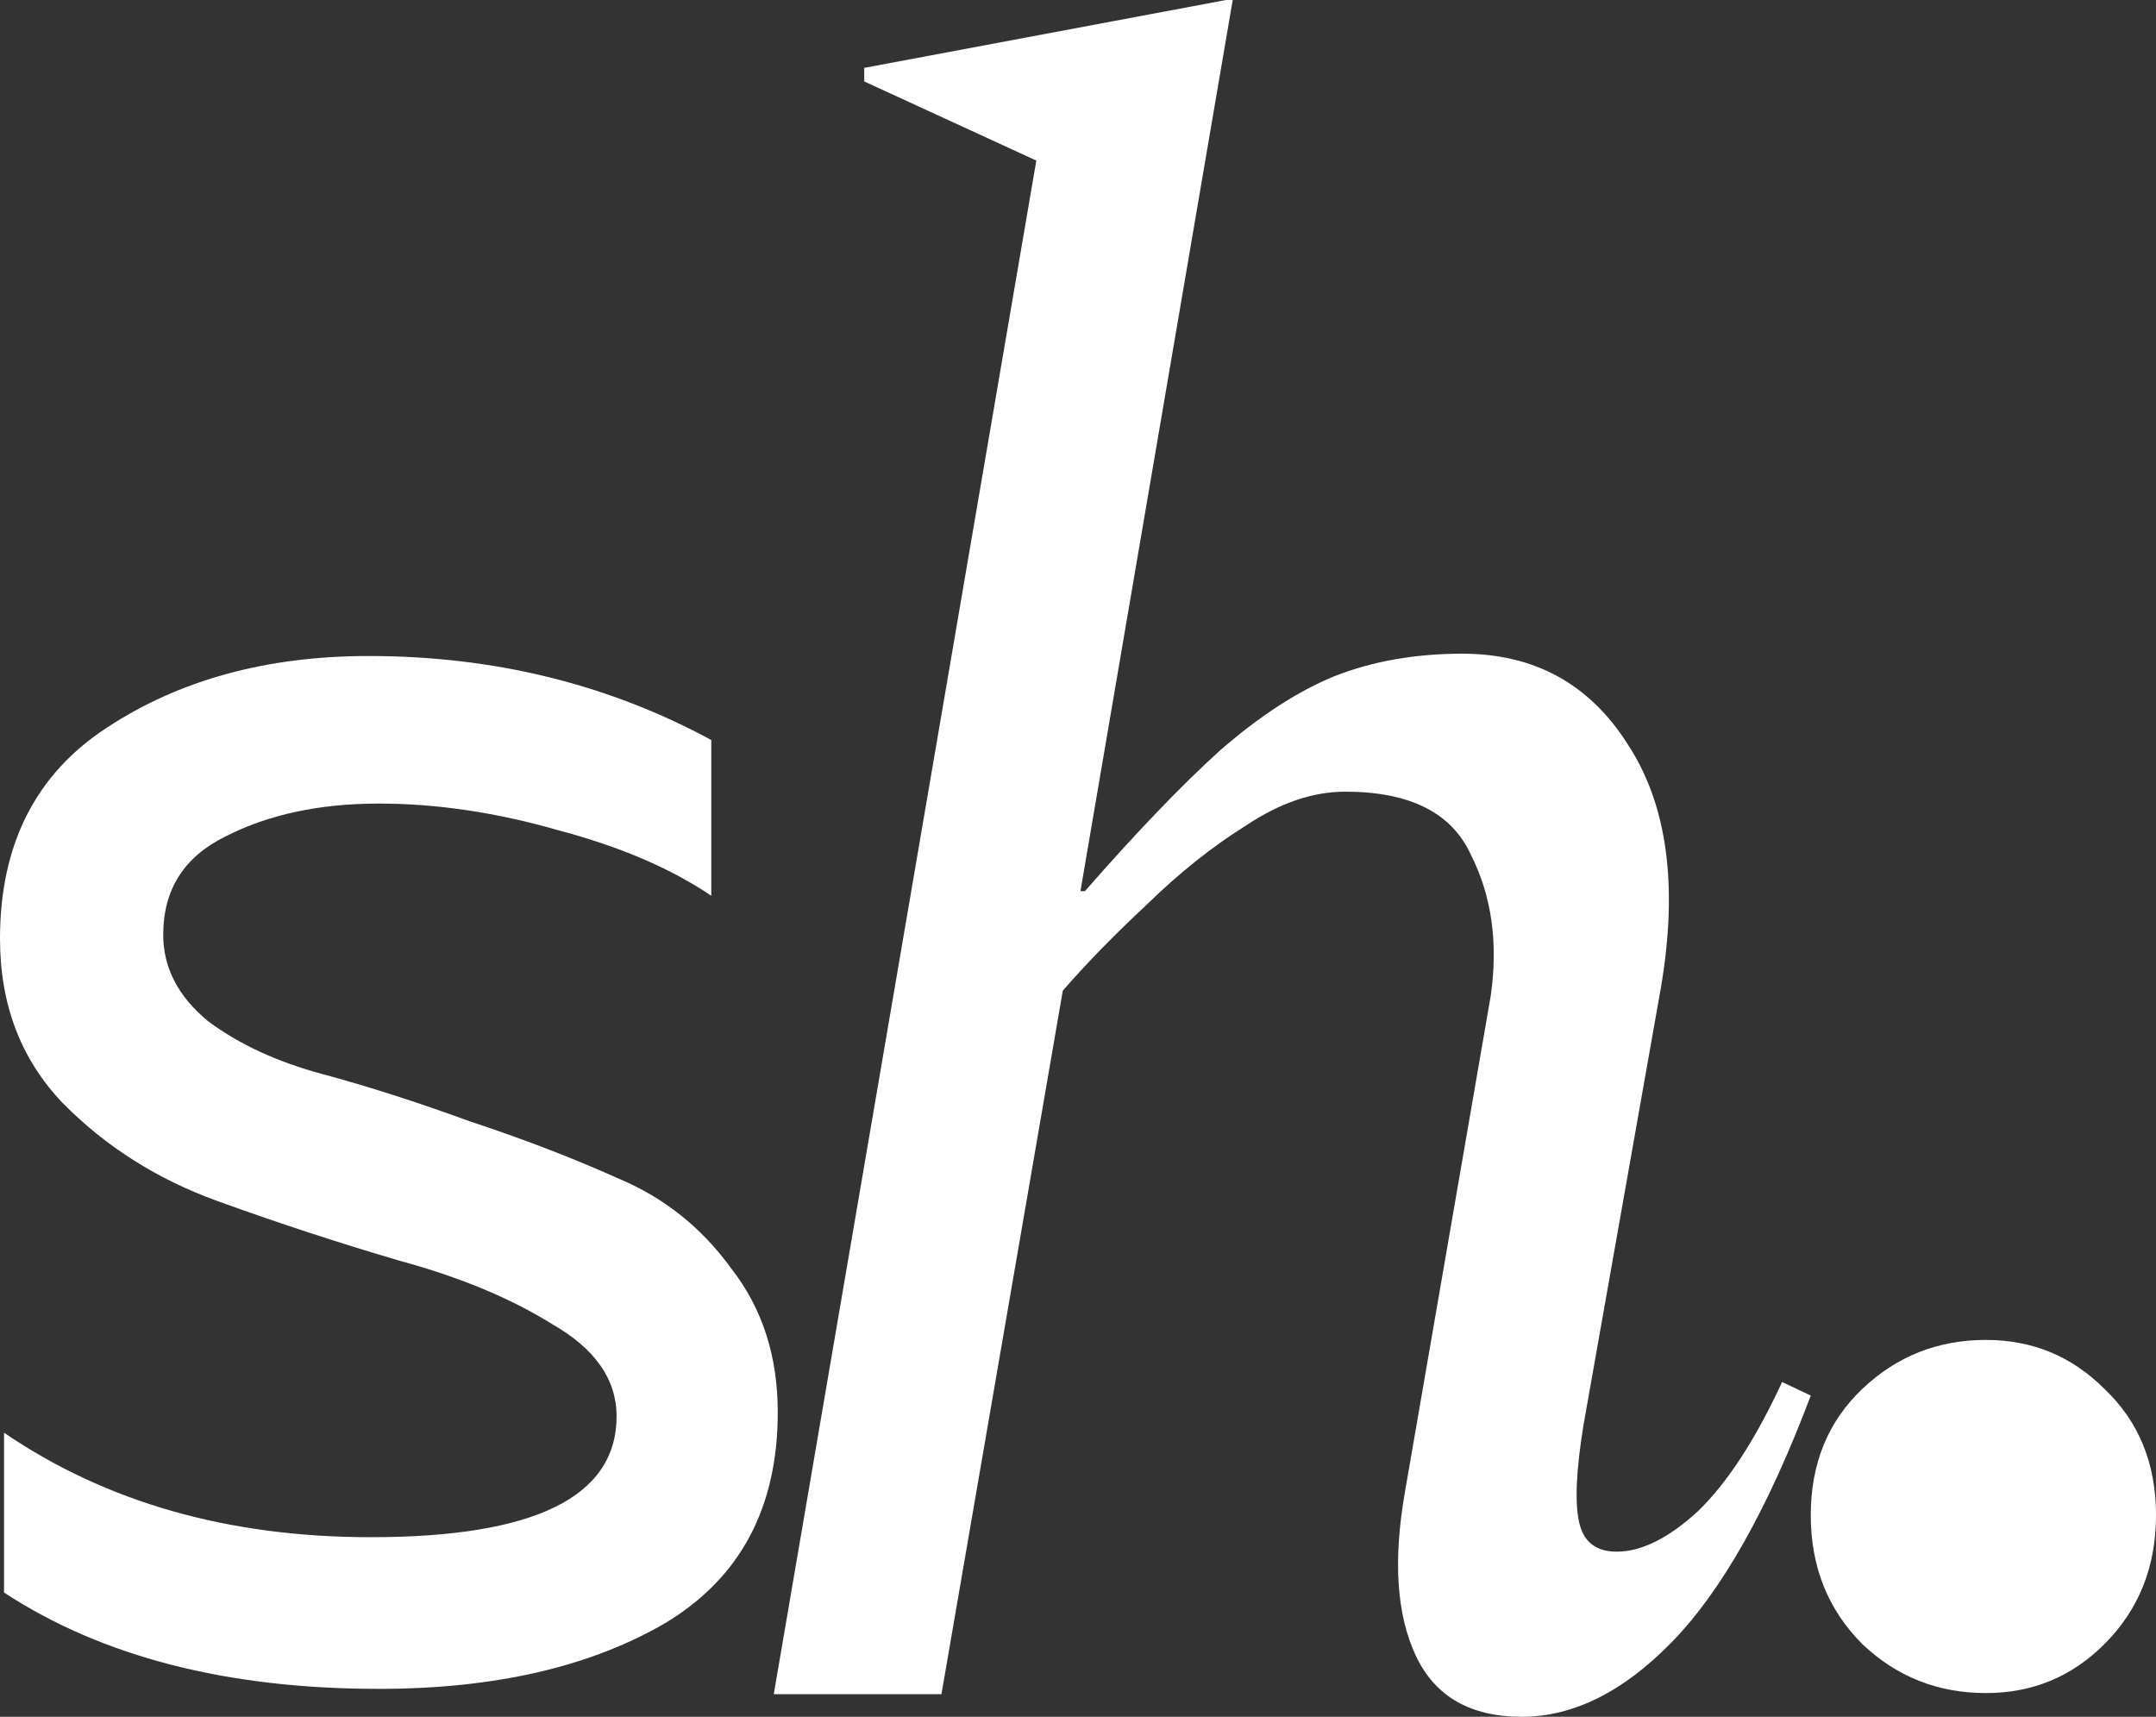
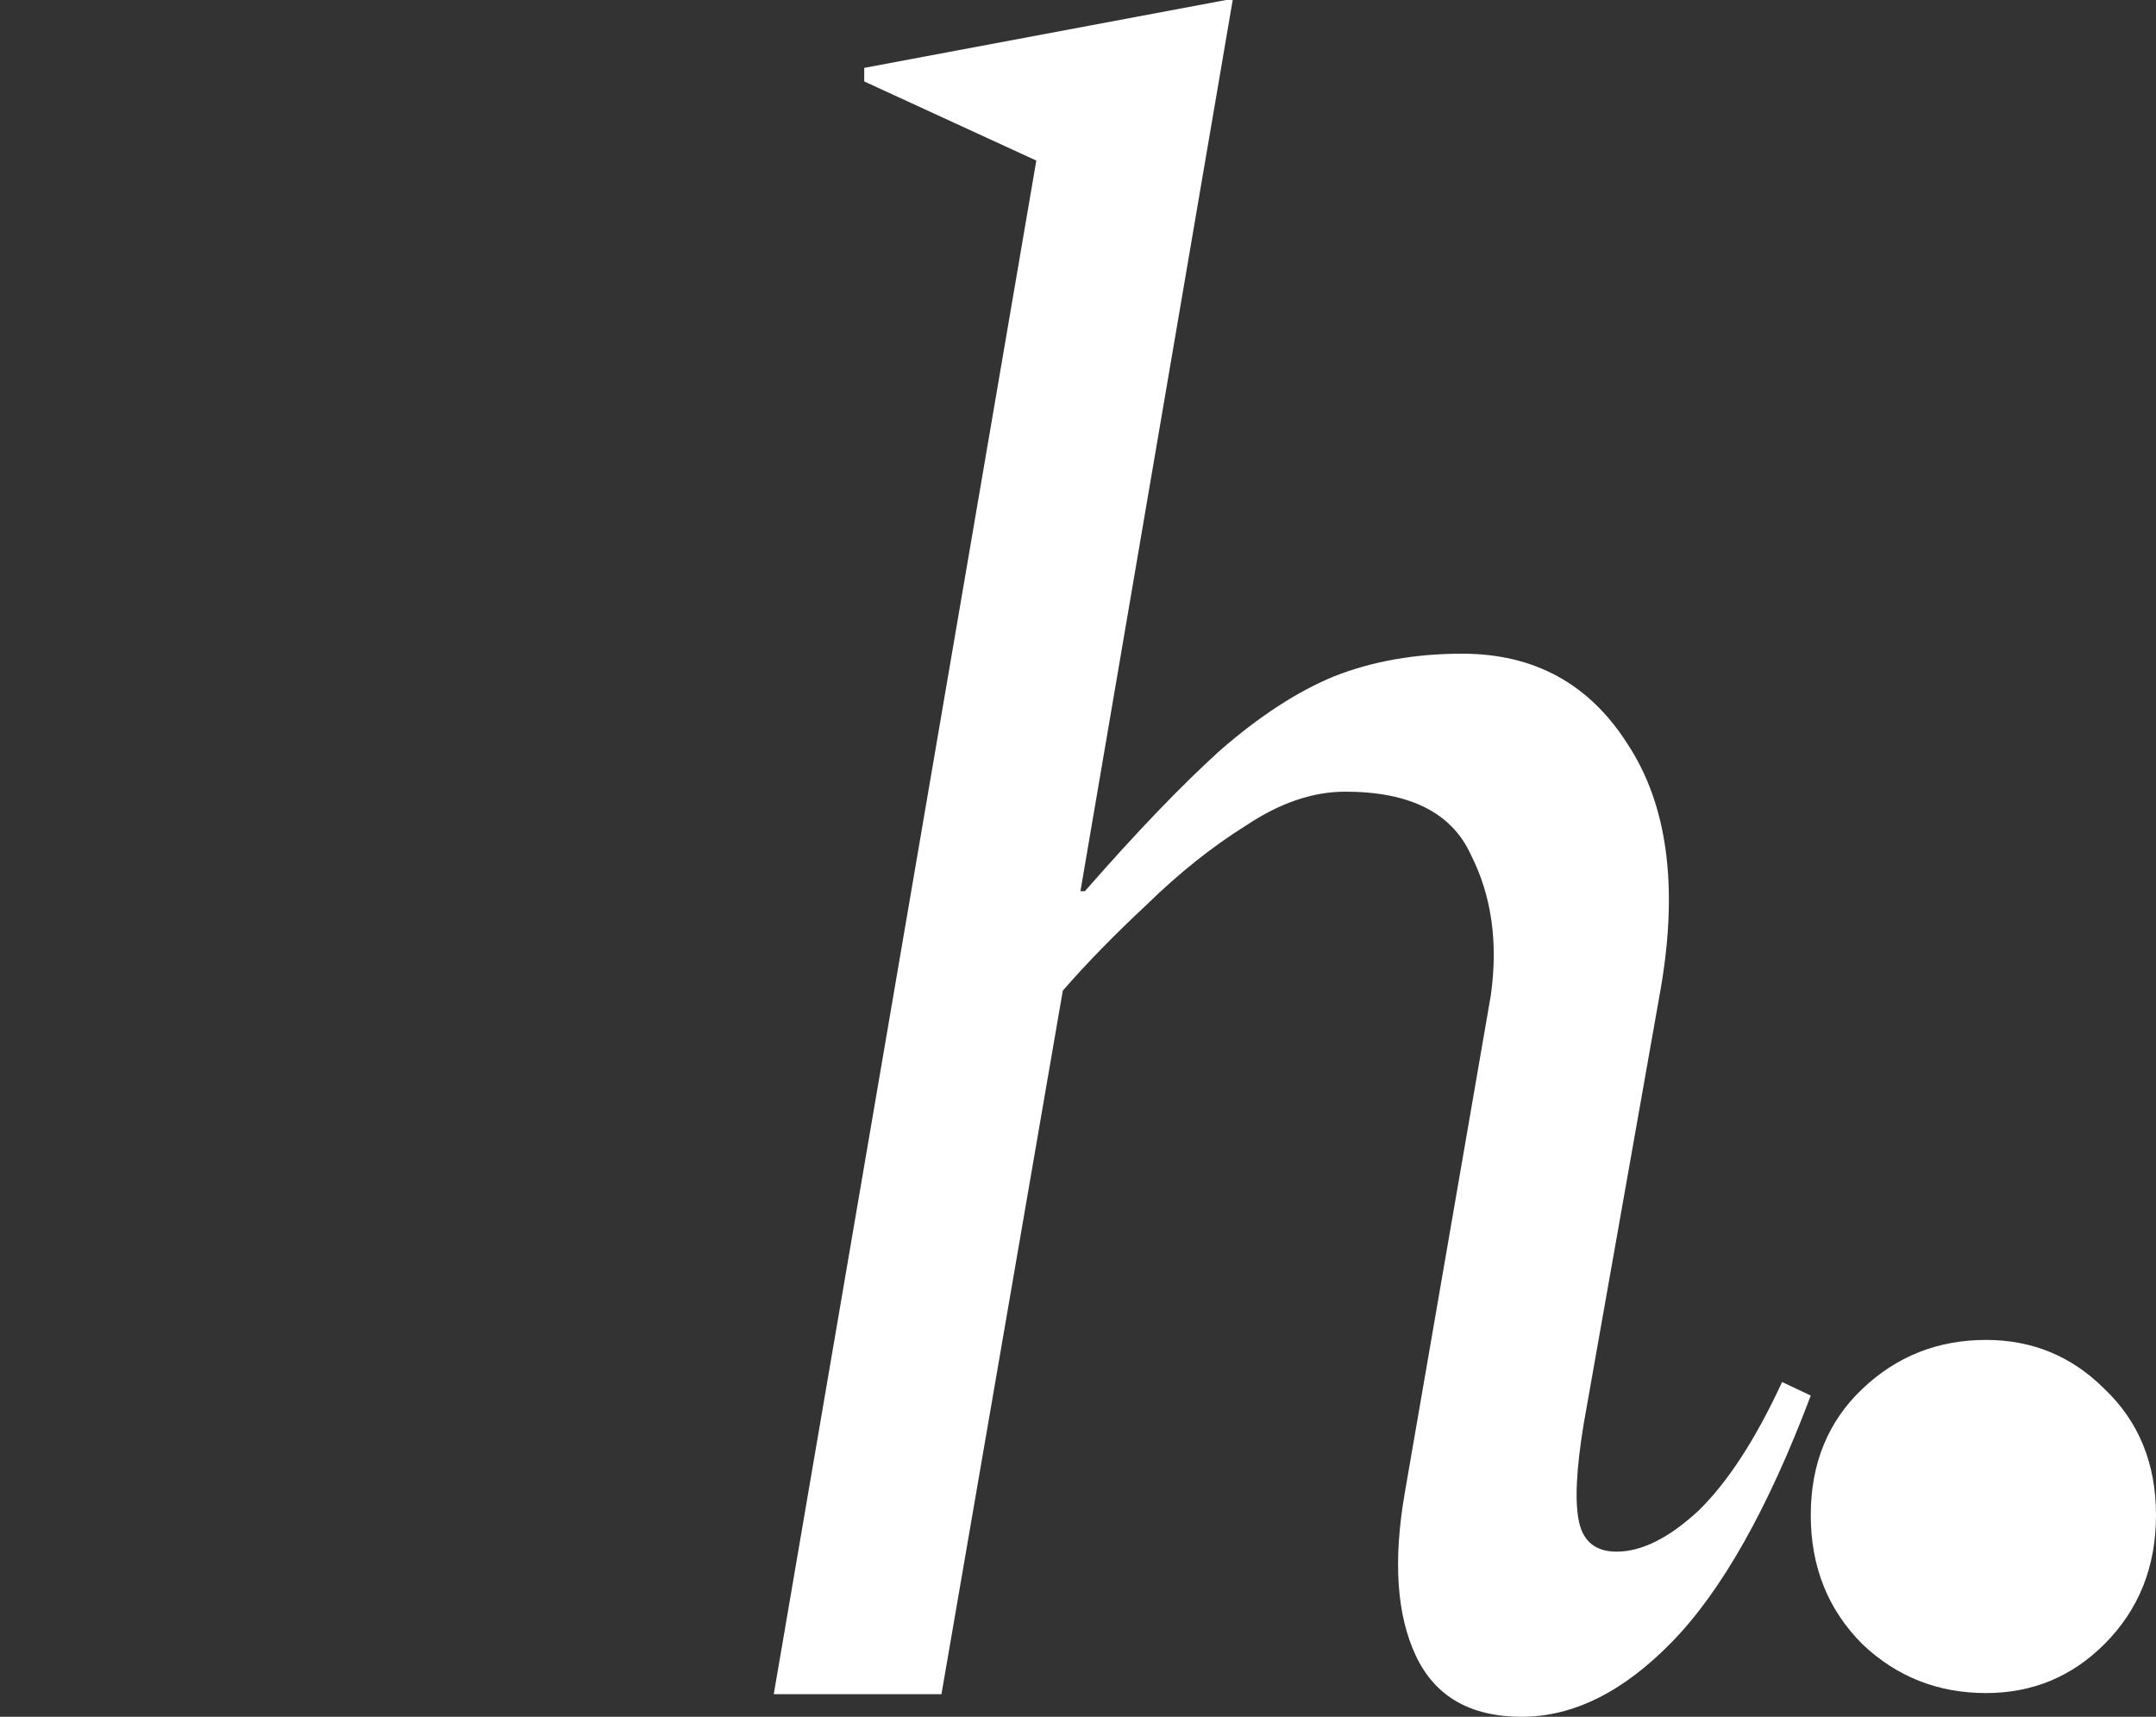
<svg xmlns="http://www.w3.org/2000/svg" width="54" height="43" viewBox="0 0 54 43" fill="none">
  <rect x="0" y="0" width="54" height="43" fill="#333333" stroke="none" />
  <path d="M23.58 42.434H19.38L25.956 4.022L21.646 2.04V1.7L30.709 0H30.875L27.061 22.322H27.172C28.461 20.849 29.585 19.678 30.543 18.809C31.538 17.94 32.496 17.317 33.417 16.939C34.374 16.562 35.443 16.373 36.622 16.373C38.427 16.373 39.809 17.128 40.767 18.639C41.761 20.15 42.038 22.189 41.596 24.758L39.661 35.692C39.477 36.825 39.44 37.637 39.551 38.128C39.661 38.619 39.974 38.864 40.49 38.864C41.117 38.864 41.798 38.524 42.535 37.844C43.272 37.127 43.972 36.05 44.635 34.615L45.353 34.955C44.285 37.788 43.125 39.846 41.872 41.13C40.656 42.377 39.404 43 38.114 43C36.825 43 35.94 42.49 35.461 41.47C34.982 40.451 34.89 39.091 35.185 37.391L37.34 24.927C37.525 23.606 37.359 22.435 36.843 21.415C36.364 20.358 35.314 19.829 33.693 19.829C32.882 19.829 32.053 20.112 31.206 20.678C30.359 21.207 29.53 21.868 28.719 22.661C27.909 23.417 27.209 24.134 26.619 24.814L23.58 42.434Z" fill="white" />
  <path d="M49.741 42.406C48.537 42.406 47.504 41.997 46.644 41.179C45.784 40.318 45.353 39.242 45.353 37.951C45.353 36.66 45.784 35.605 46.644 34.788C47.504 33.97 48.537 33.561 49.741 33.561C50.903 33.561 51.892 33.97 52.709 34.788C53.57 35.605 54 36.66 54 37.951C54 39.242 53.57 40.318 52.709 41.179C51.892 41.997 50.903 42.406 49.741 42.406Z" fill="white" />
-   <path d="M0 23.514C0 21.153 0.892 19.391 2.675 18.227C4.492 17.03 6.678 16.431 9.235 16.431C12.364 16.431 15.224 17.132 17.815 18.535V22.436C16.805 21.752 15.527 21.204 13.979 20.794C12.432 20.349 10.934 20.127 9.488 20.127C8.007 20.127 6.729 20.4 5.652 20.948C4.609 21.461 4.088 22.282 4.088 23.412C4.088 24.233 4.458 24.951 5.198 25.567C5.972 26.149 6.931 26.594 8.075 26.902C9.219 27.21 10.447 27.604 11.759 28.083C13.105 28.527 14.35 29.006 15.493 29.52C16.637 29.999 17.579 30.752 18.32 31.778C19.093 32.771 19.48 33.968 19.48 35.371C19.48 37.767 18.538 39.529 16.654 40.658C14.77 41.753 12.381 42.301 9.488 42.301C5.686 42.301 2.557 41.497 0.101 39.888V35.885C2.658 37.63 5.72 38.502 9.286 38.502C13.391 38.502 15.443 37.493 15.443 35.474C15.443 34.55 14.905 33.78 13.828 33.164C12.785 32.514 11.507 31.984 9.992 31.573C8.478 31.128 6.964 30.632 5.45 30.084C3.936 29.537 2.641 28.716 1.564 27.621C0.521 26.526 0 25.157 0 23.514Z" fill="white" />
</svg>